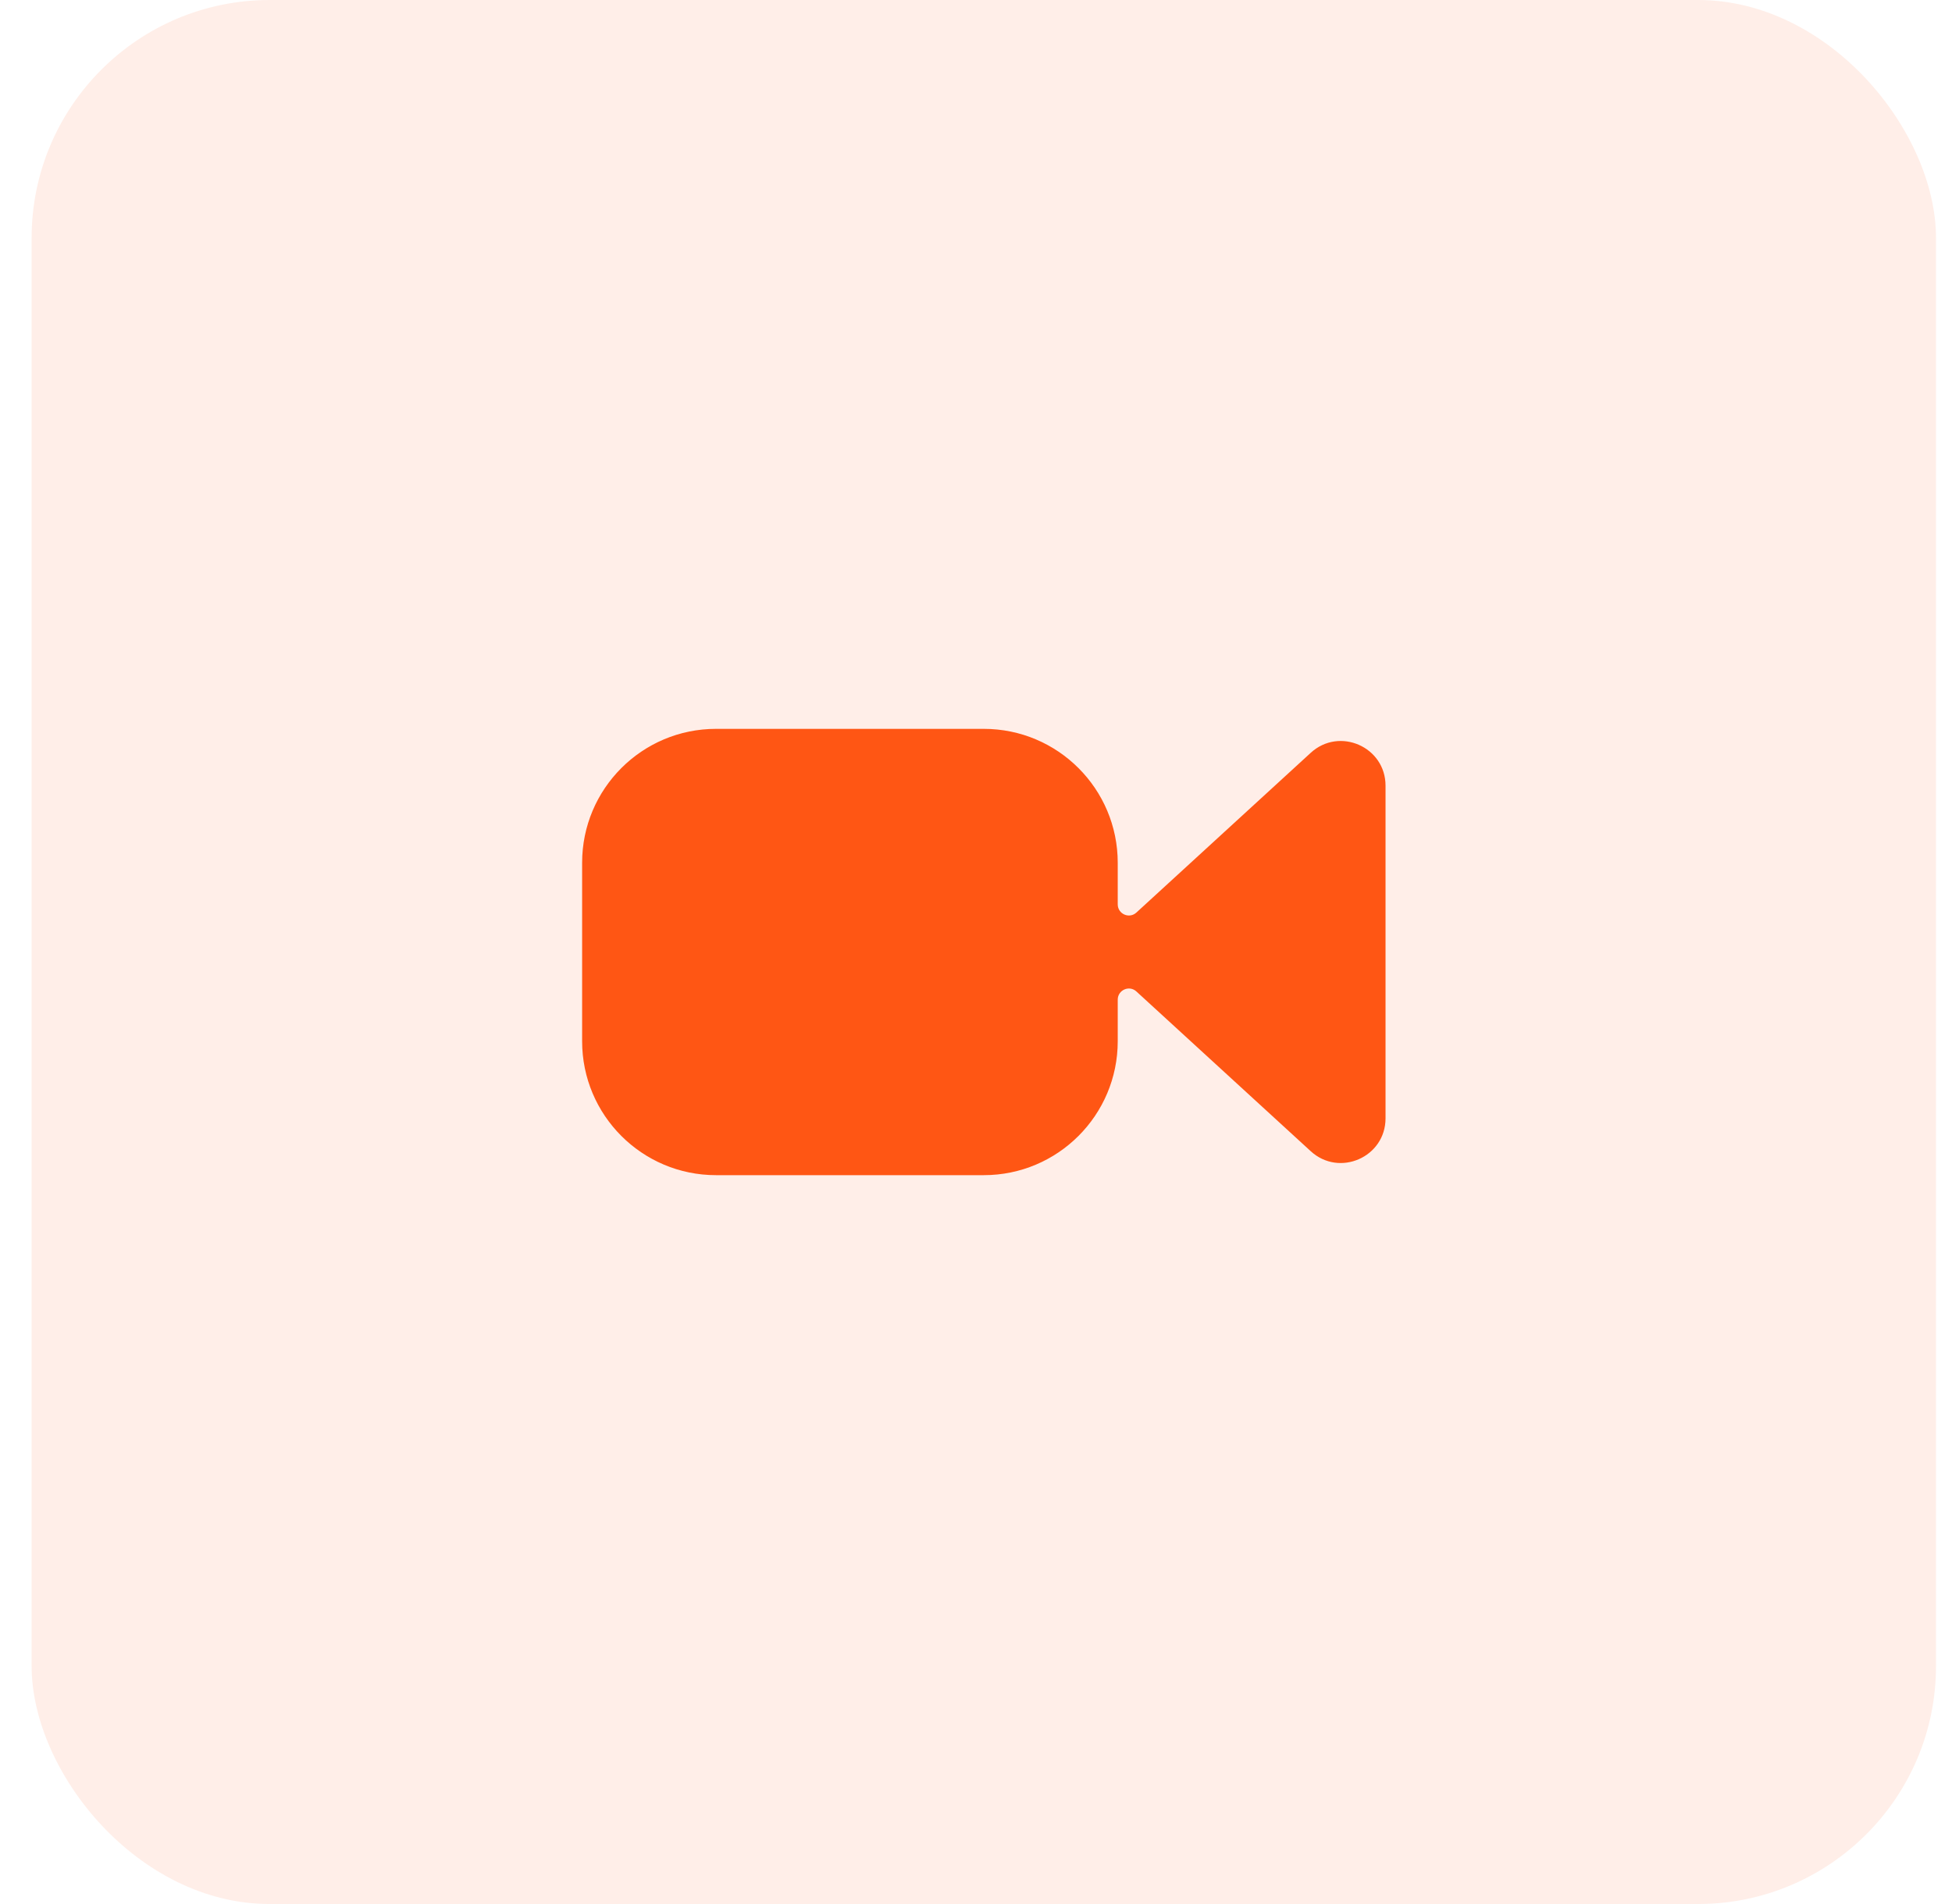
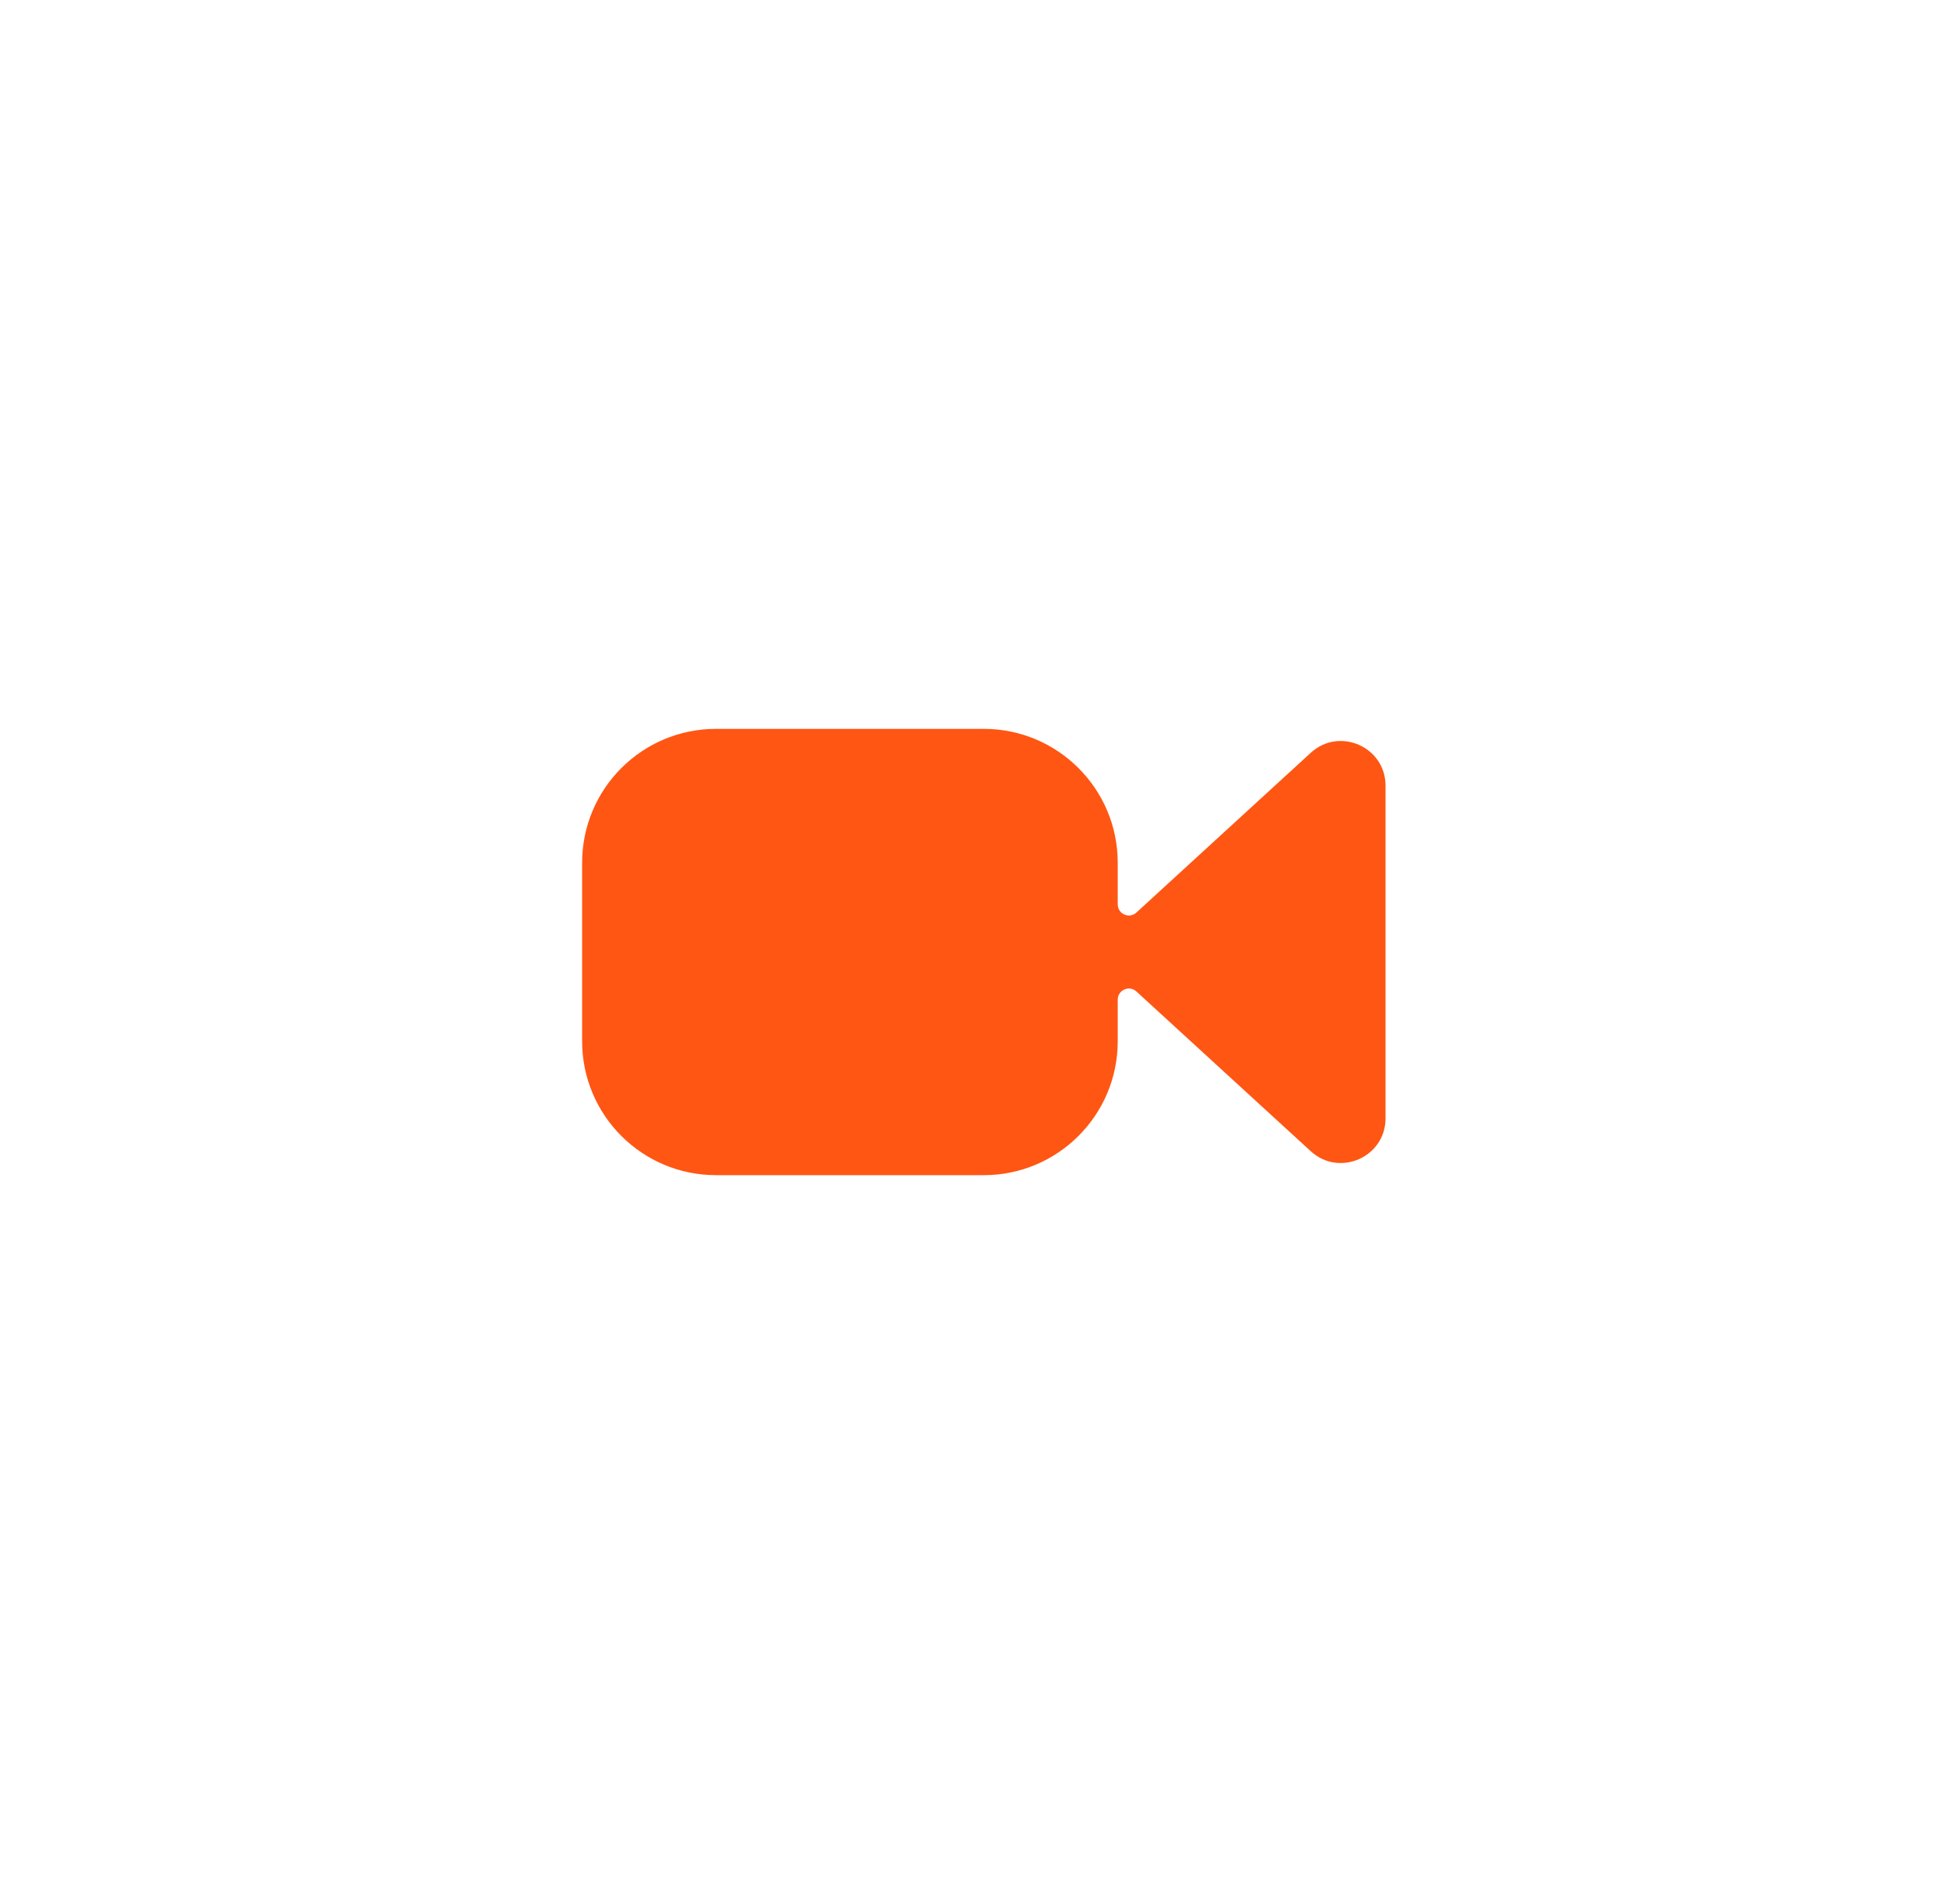
<svg xmlns="http://www.w3.org/2000/svg" width="41" height="40" viewBox="0 0 41 40" fill="none">
-   <rect x="0.664" width="40" height="40" rx="5" fill="#FF5614" fill-opacity="0.1" />
-   <path d="M15.039 15.312H20.664C22.217 15.312 23.477 16.572 23.477 18.125V18.998C23.477 19.202 23.719 19.309 23.869 19.171L27.531 15.815C28.132 15.264 29.102 15.69 29.102 16.506V23.494C29.102 24.31 28.132 24.736 27.531 24.185L23.869 20.829C23.719 20.691 23.477 20.798 23.477 21.002V21.875C23.477 23.428 22.217 24.688 20.664 24.688H15.039C13.486 24.688 12.227 23.428 12.227 21.875V18.125C12.227 16.572 13.486 15.312 15.039 15.312Z" fill="#FF5614" />
+   <path d="M15.039 15.312H20.664C22.217 15.312 23.477 16.572 23.477 18.125V18.998C23.477 19.202 23.719 19.309 23.869 19.171L27.531 15.815C28.132 15.264 29.102 15.69 29.102 16.506V23.494C29.102 24.31 28.132 24.736 27.531 24.185L23.869 20.829C23.719 20.691 23.477 20.798 23.477 21.002V21.875C23.477 23.428 22.217 24.688 20.664 24.688H15.039C13.486 24.688 12.227 23.428 12.227 21.875V18.125C12.227 16.572 13.486 15.312 15.039 15.312" fill="#FF5614" />
</svg>